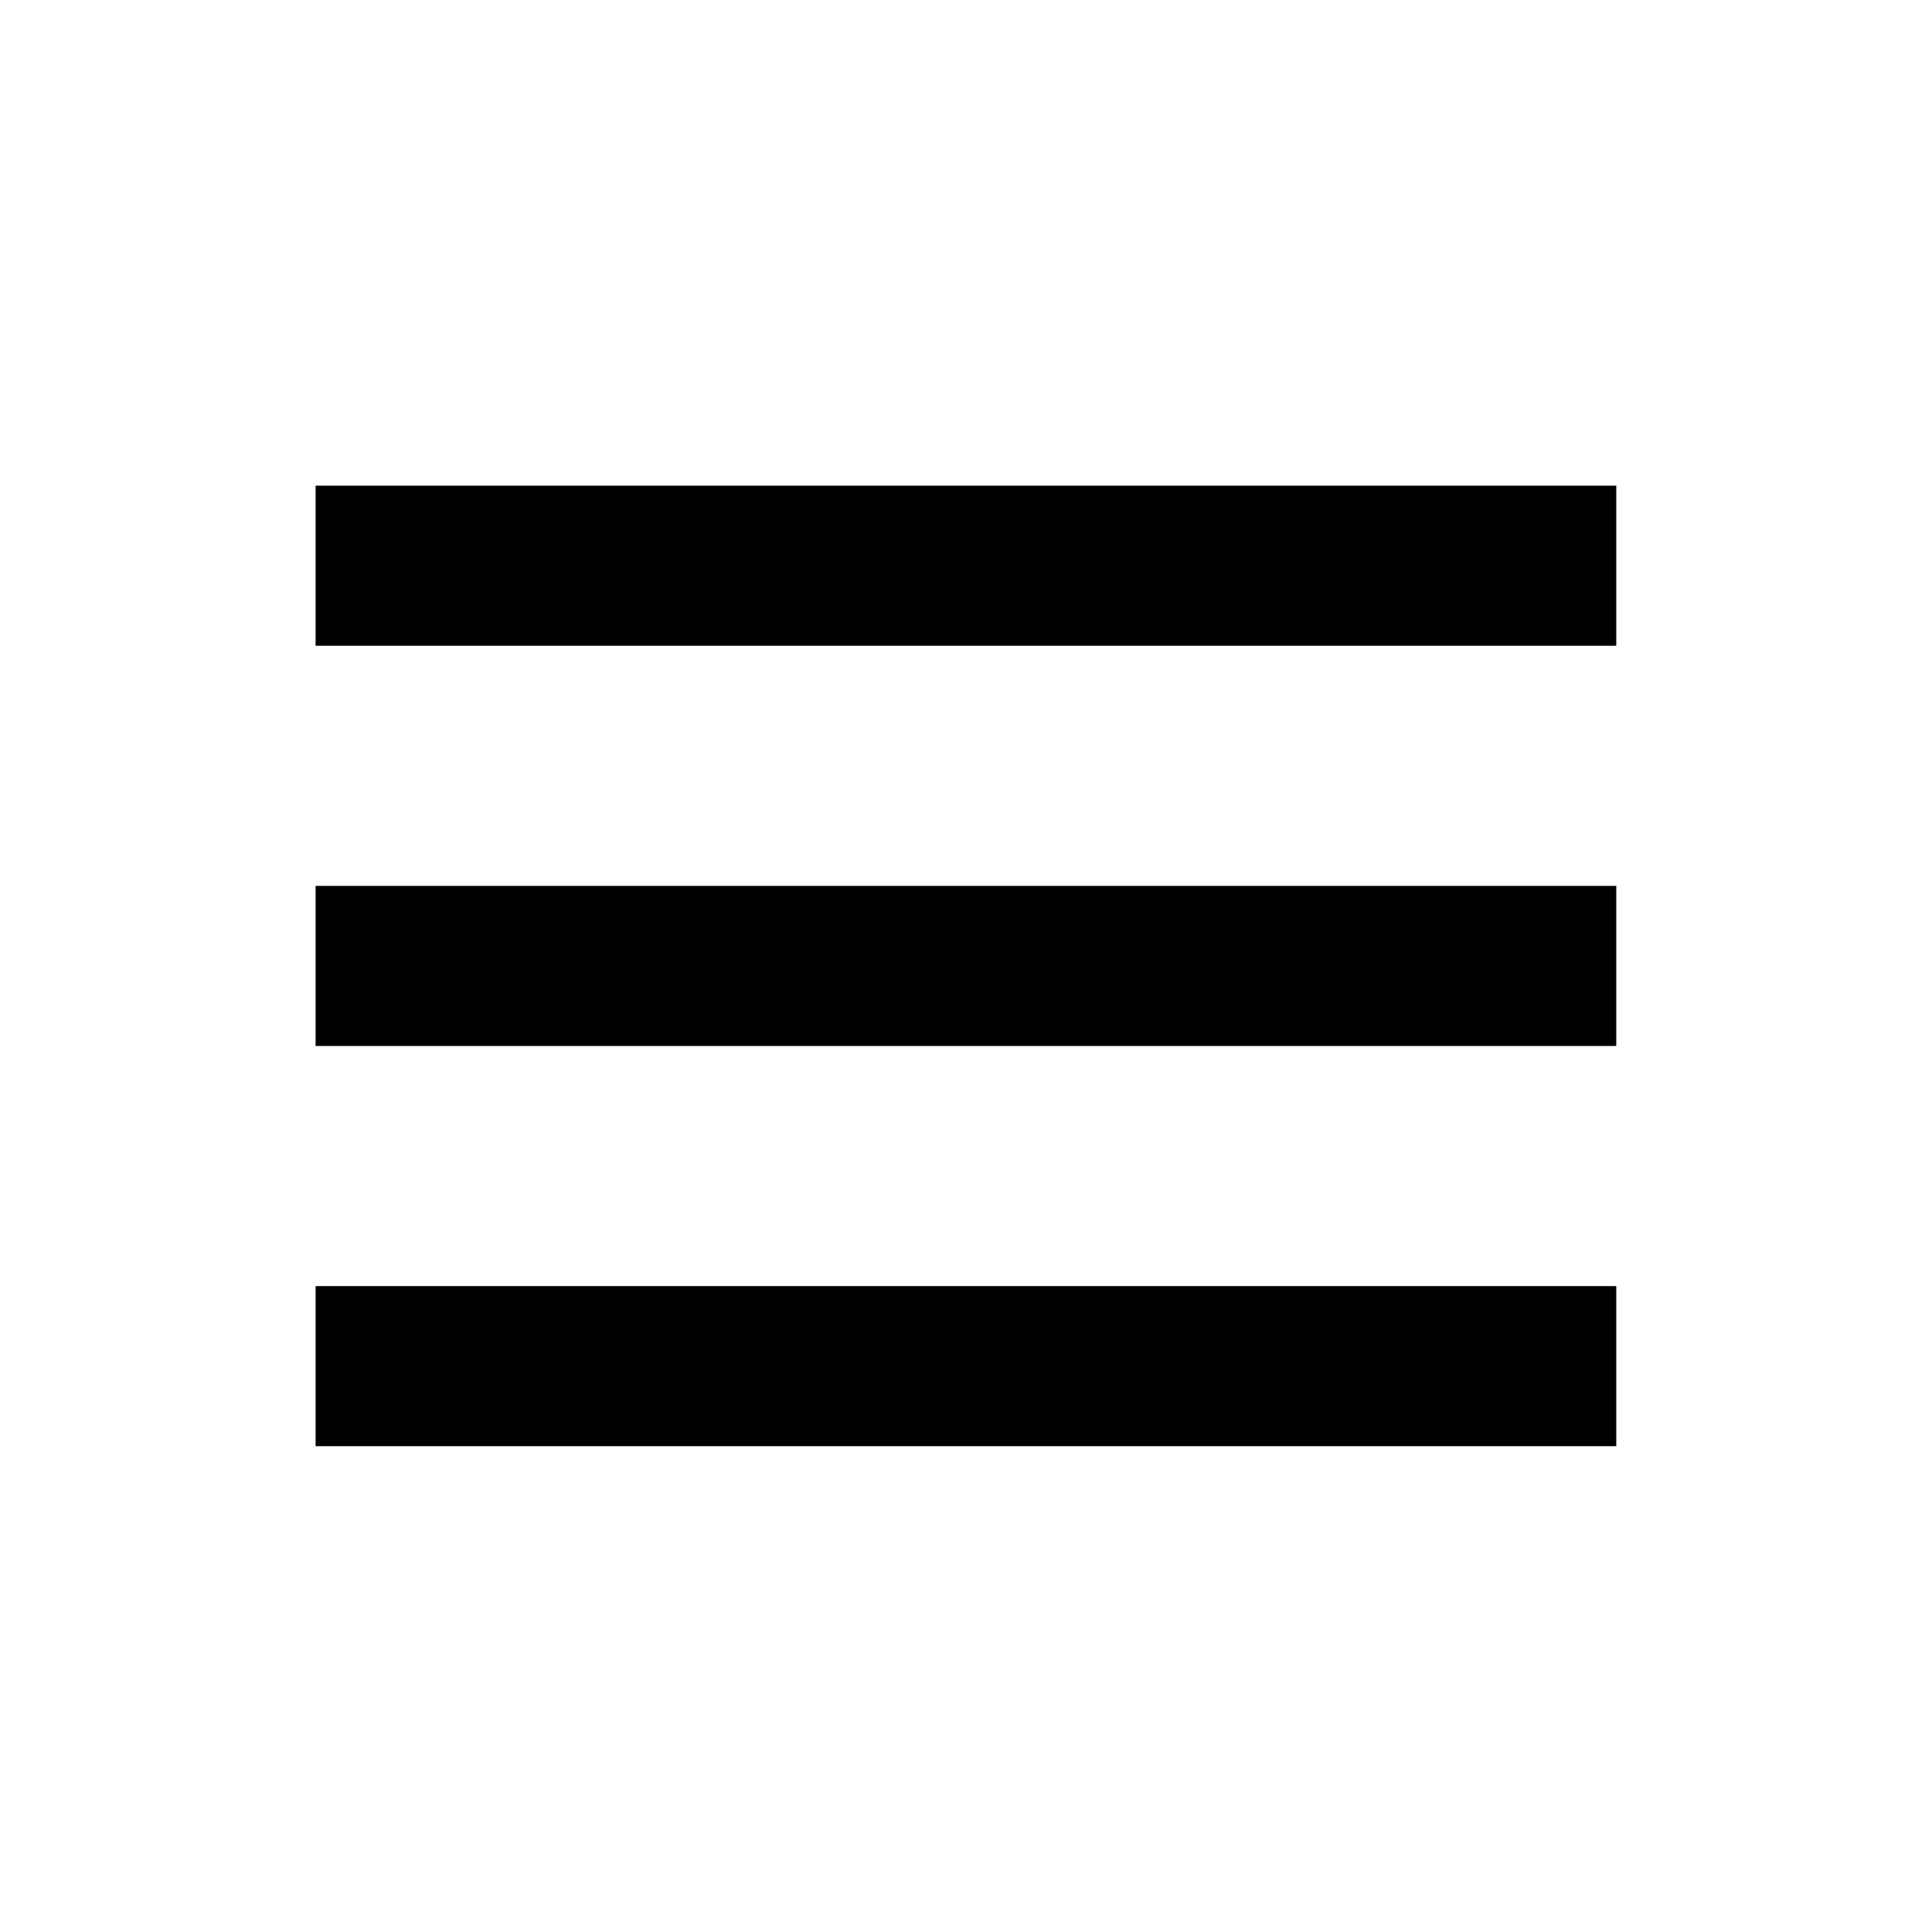
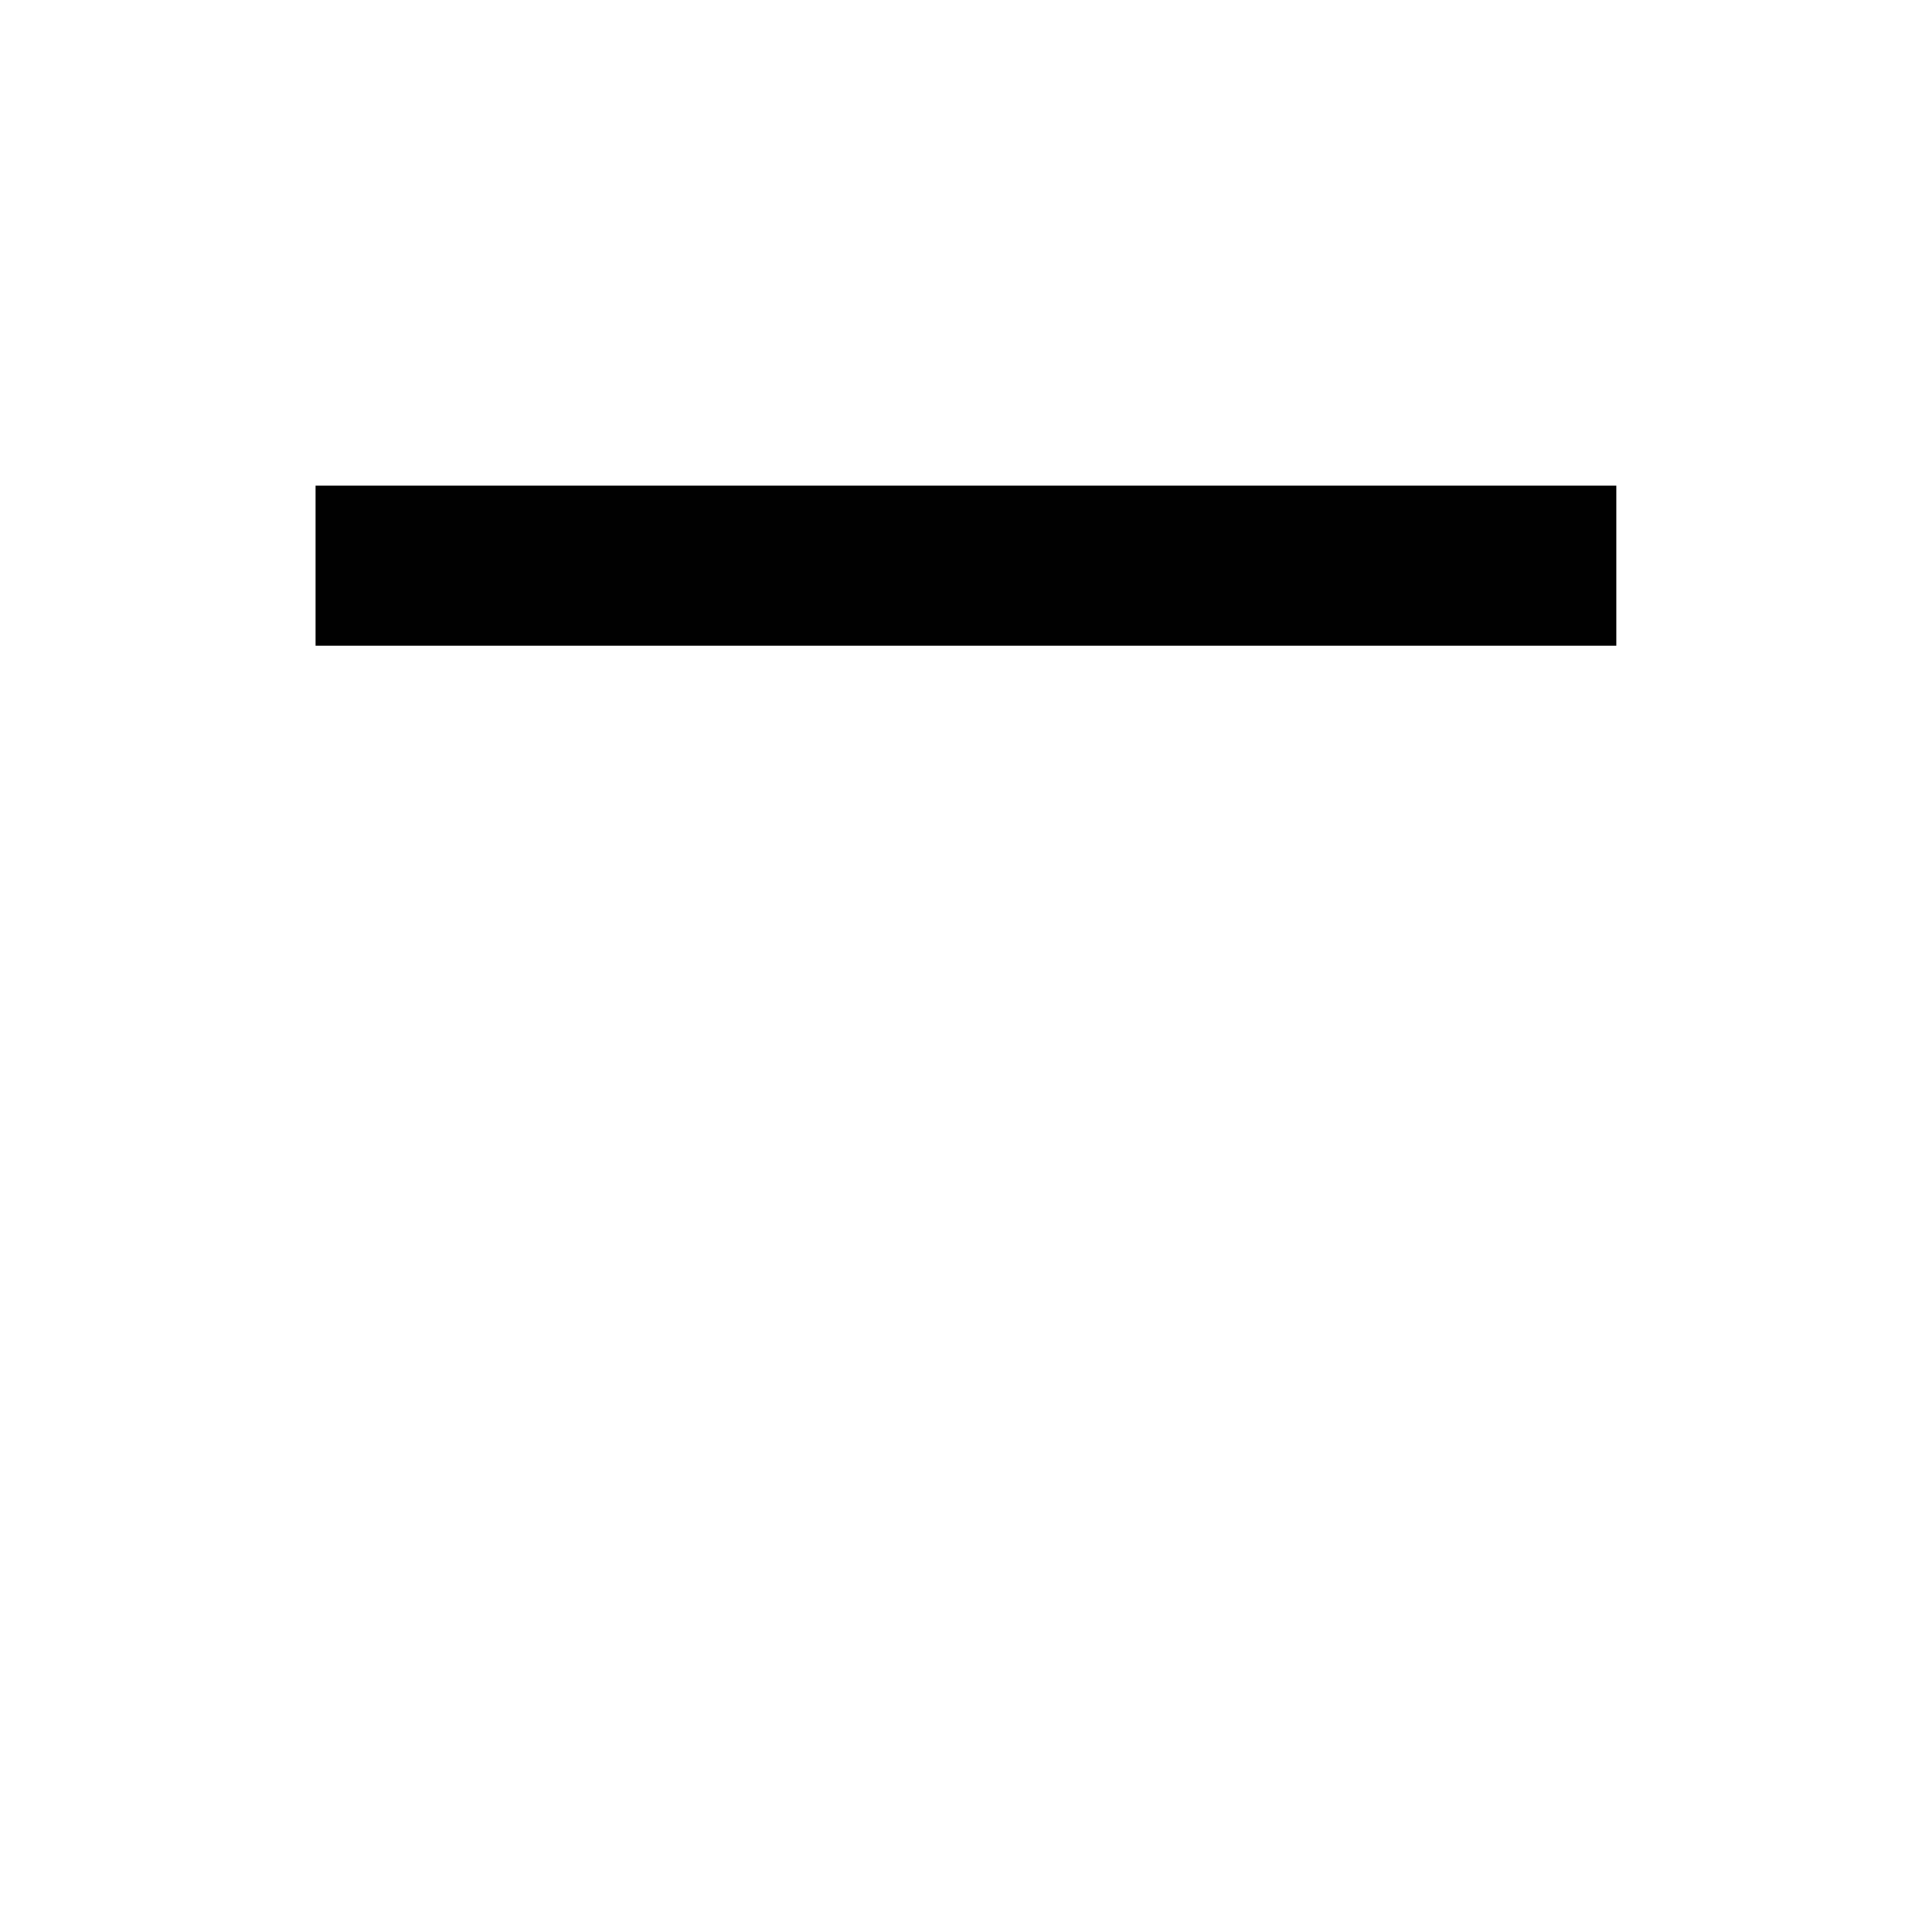
<svg xmlns="http://www.w3.org/2000/svg" width="800px" height="800px" version="1.1" viewBox="144 144 512 512">
  <g fill="none" stroke="#010101" stroke-miterlimit="10" stroke-width="8">
    <path transform="matrix(5.303 0 0 5.303 148.09 148.09)" d="m15 27.5h65" />
-     <path transform="matrix(5.303 0 0 5.303 148.09 148.09)" d="m15 47.5h65" />
-     <path transform="matrix(5.303 0 0 5.303 148.09 148.09)" d="m15 67.5h65" />
  </g>
</svg>